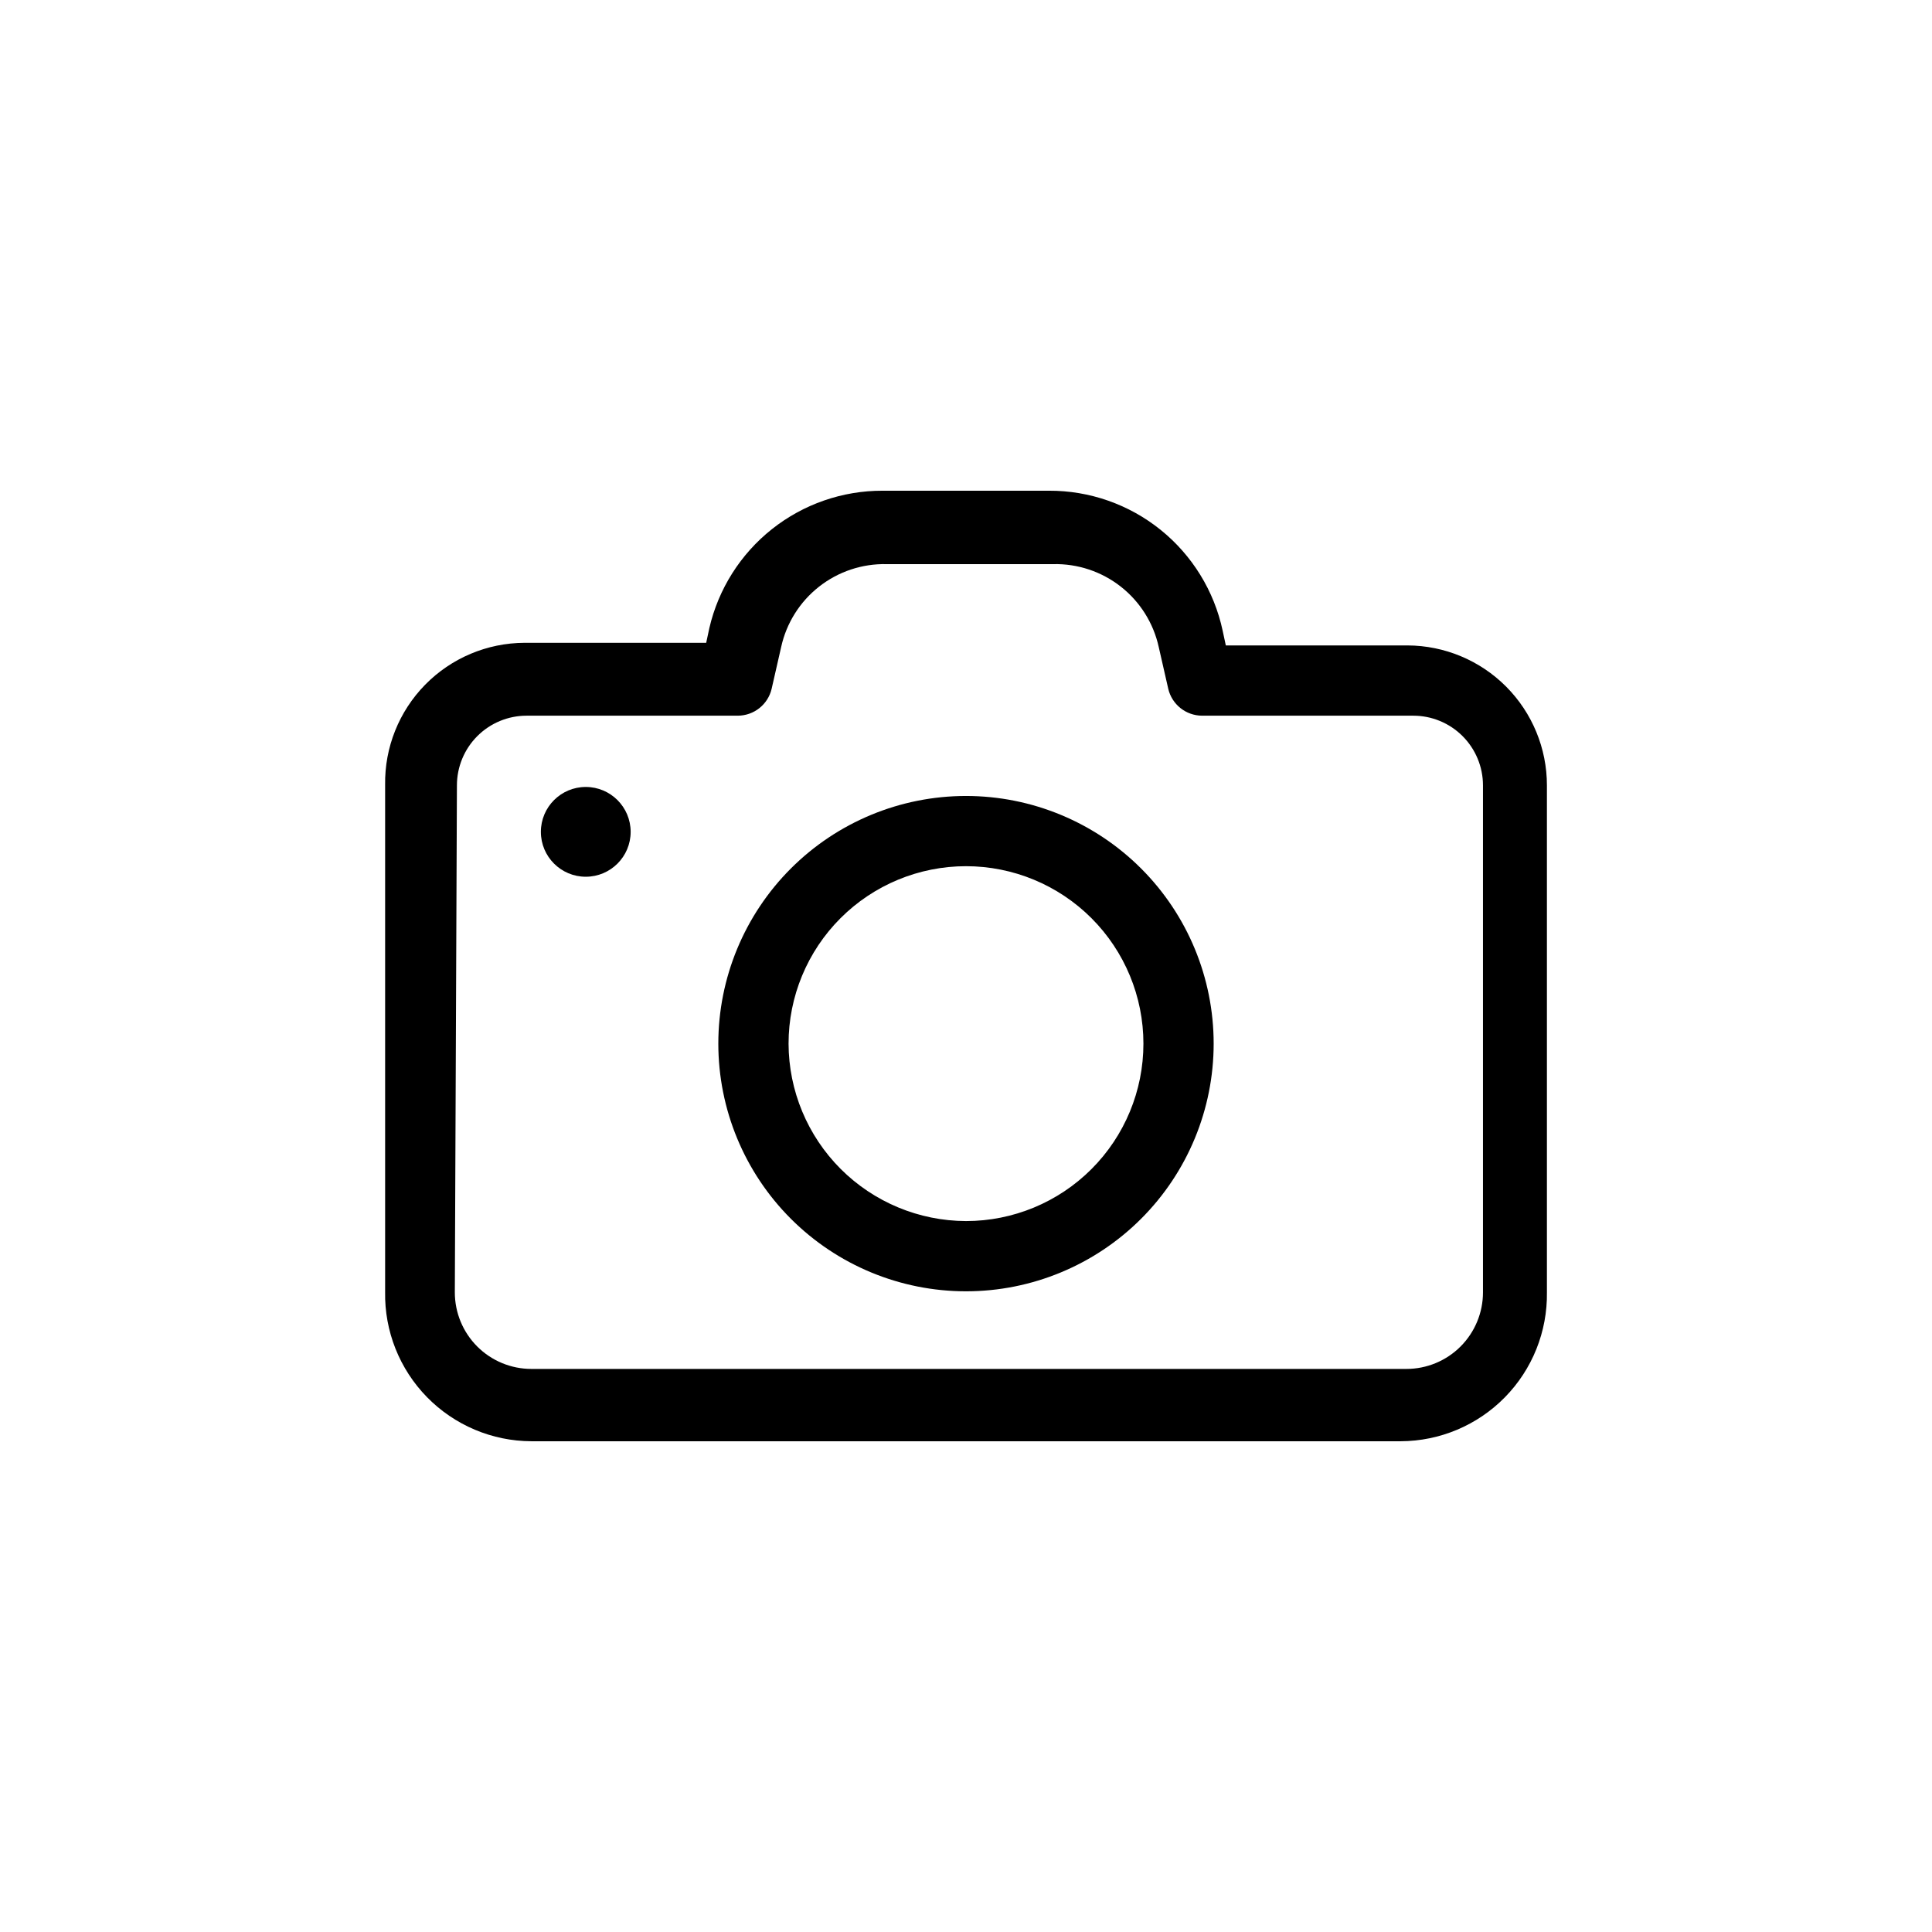
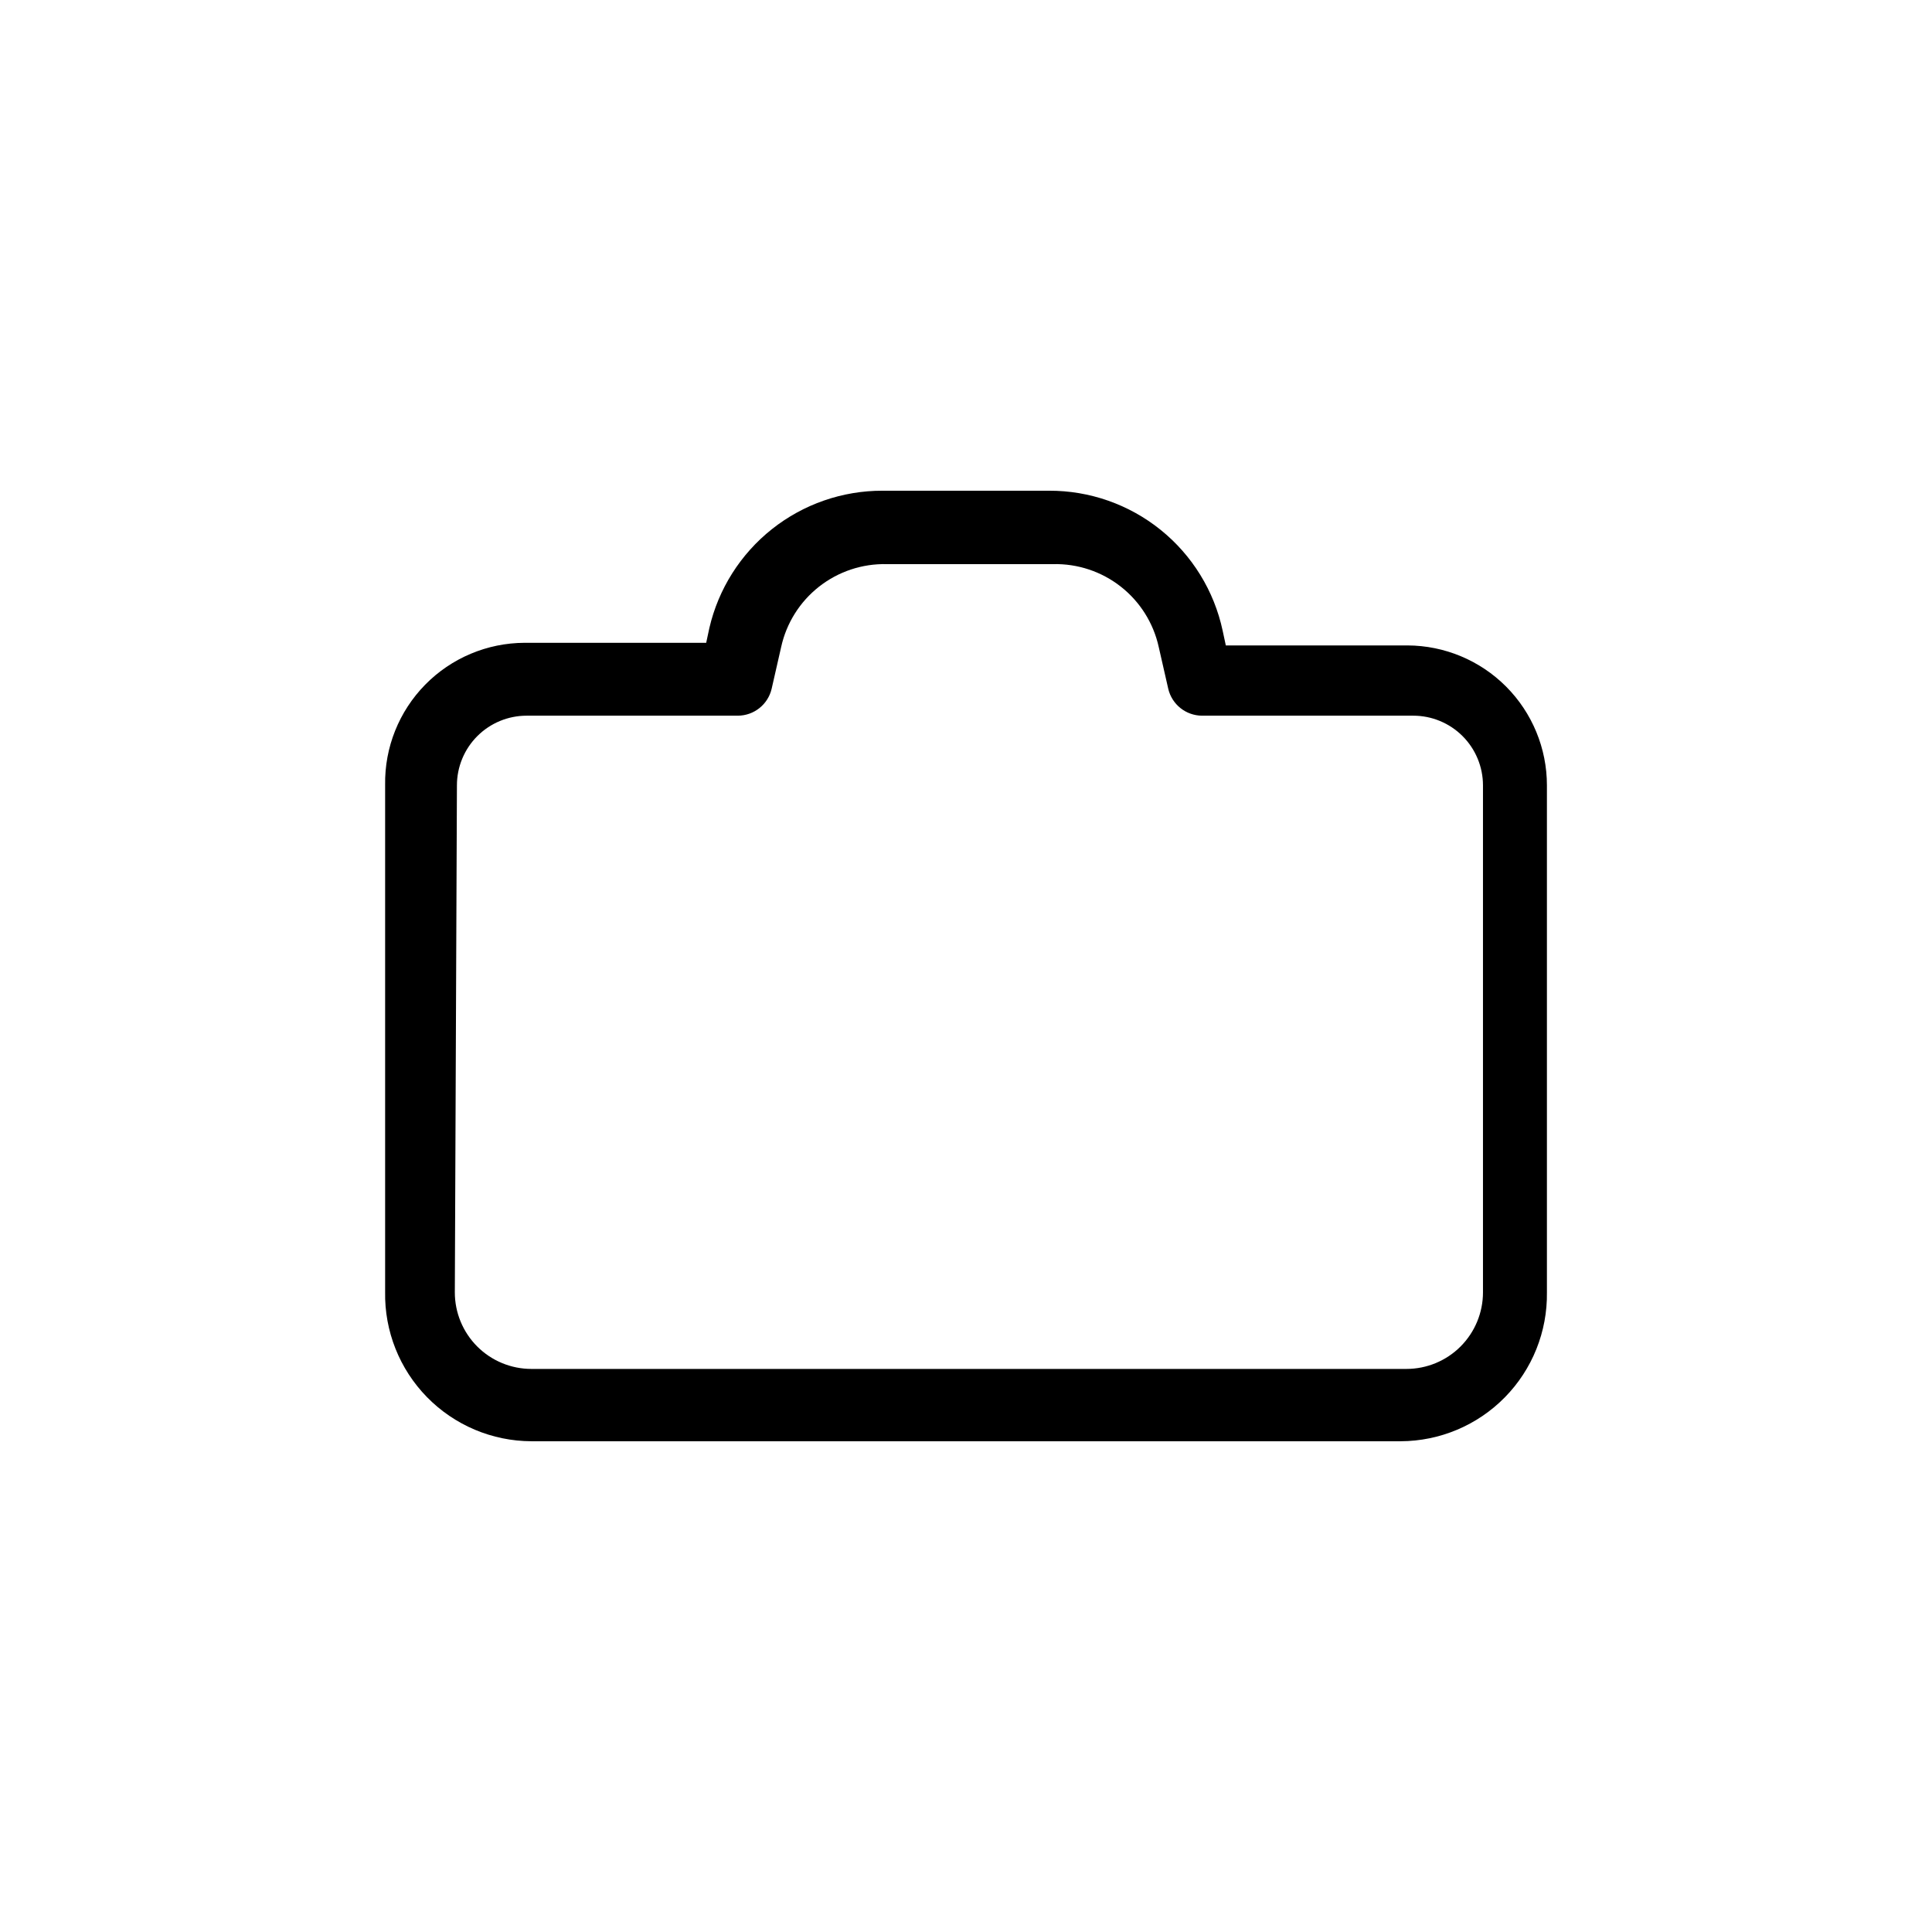
<svg xmlns="http://www.w3.org/2000/svg" fill="#000000" width="800px" height="800px" version="1.1" viewBox="144 144 512 512">
  <g>
    <path d="m517 315.05h-48.145l-0.84-3.918c-2.25-10.527-8.055-19.961-16.438-26.715-8.383-6.754-18.84-10.418-29.605-10.371h-44.082c-10.641-0.023-20.973 3.562-29.309 10.172s-14.188 15.852-16.594 26.215l-0.84 3.918h-48.141c-9.91 0.035-19.395 4.035-26.336 11.109-6.938 7.07-10.762 16.629-10.609 26.535v134.35c-0.188 10.414 3.809 20.469 11.094 27.91 7.285 7.445 17.254 11.656 27.668 11.691h230.36c10.391-0.035 20.336-4.227 27.617-11.641 7.285-7.414 11.297-17.434 11.148-27.824v-134.35c0-9.812-3.891-19.223-10.812-26.176-6.926-6.949-16.324-10.875-26.133-10.91zm-251.91 37.086c0-4.898 1.945-9.598 5.41-13.062 3.465-3.465 8.164-5.41 13.062-5.41h55.98c4.277-0.02 7.984-2.973 8.953-7.137l2.519-11.055v-0.004c1.395-6.34 4.949-11.996 10.055-16.004 5.106-4.008 11.445-6.117 17.938-5.965h44.082c6.488-0.152 12.828 1.957 17.938 5.965 5.106 4.008 8.656 9.664 10.051 16.004l2.519 11.055v0.004c0.973 4.164 4.68 7.117 8.957 7.137h55.98c4.898 0 9.598 1.945 13.062 5.41 3.461 3.465 5.41 8.164 5.41 13.062v134.35c0 5.383-2.141 10.543-5.945 14.352-3.805 3.805-8.965 5.941-14.348 5.941h-231.89c-5.379 0-10.543-2.137-14.348-5.941-3.805-3.809-5.941-8.969-5.941-14.352z" />
-     <path d="m311.13 364.45c0 6.57-5.328 11.895-11.895 11.895-6.57 0-11.898-5.324-11.898-11.895s5.328-11.898 11.898-11.898c6.566 0 11.895 5.328 11.895 11.898" />
-     <path d="m400 486.21c17.406 0 34.102-6.918 46.41-19.227 12.309-12.309 19.223-29.004 19.223-46.41s-6.914-34.102-19.223-46.41-29.004-19.223-46.41-19.223c-17.41 0-34.105 6.914-46.414 19.223-12.309 12.309-19.223 29.004-19.223 46.41s6.914 34.102 19.223 46.41c12.309 12.309 29.004 19.227 46.414 19.227zm-47.023-65.637c0-12.469 4.953-24.43 13.773-33.25 8.816-8.816 20.777-13.773 33.25-13.773 12.469 0 24.43 4.957 33.25 13.773 8.816 8.82 13.77 20.781 13.77 33.25 0 12.473-4.953 24.434-13.77 33.25-8.82 8.82-20.781 13.773-33.25 13.773-12.461-0.039-24.398-5.004-33.211-13.812-8.809-8.812-13.777-20.75-13.812-33.211z" />
  </g>
</svg>